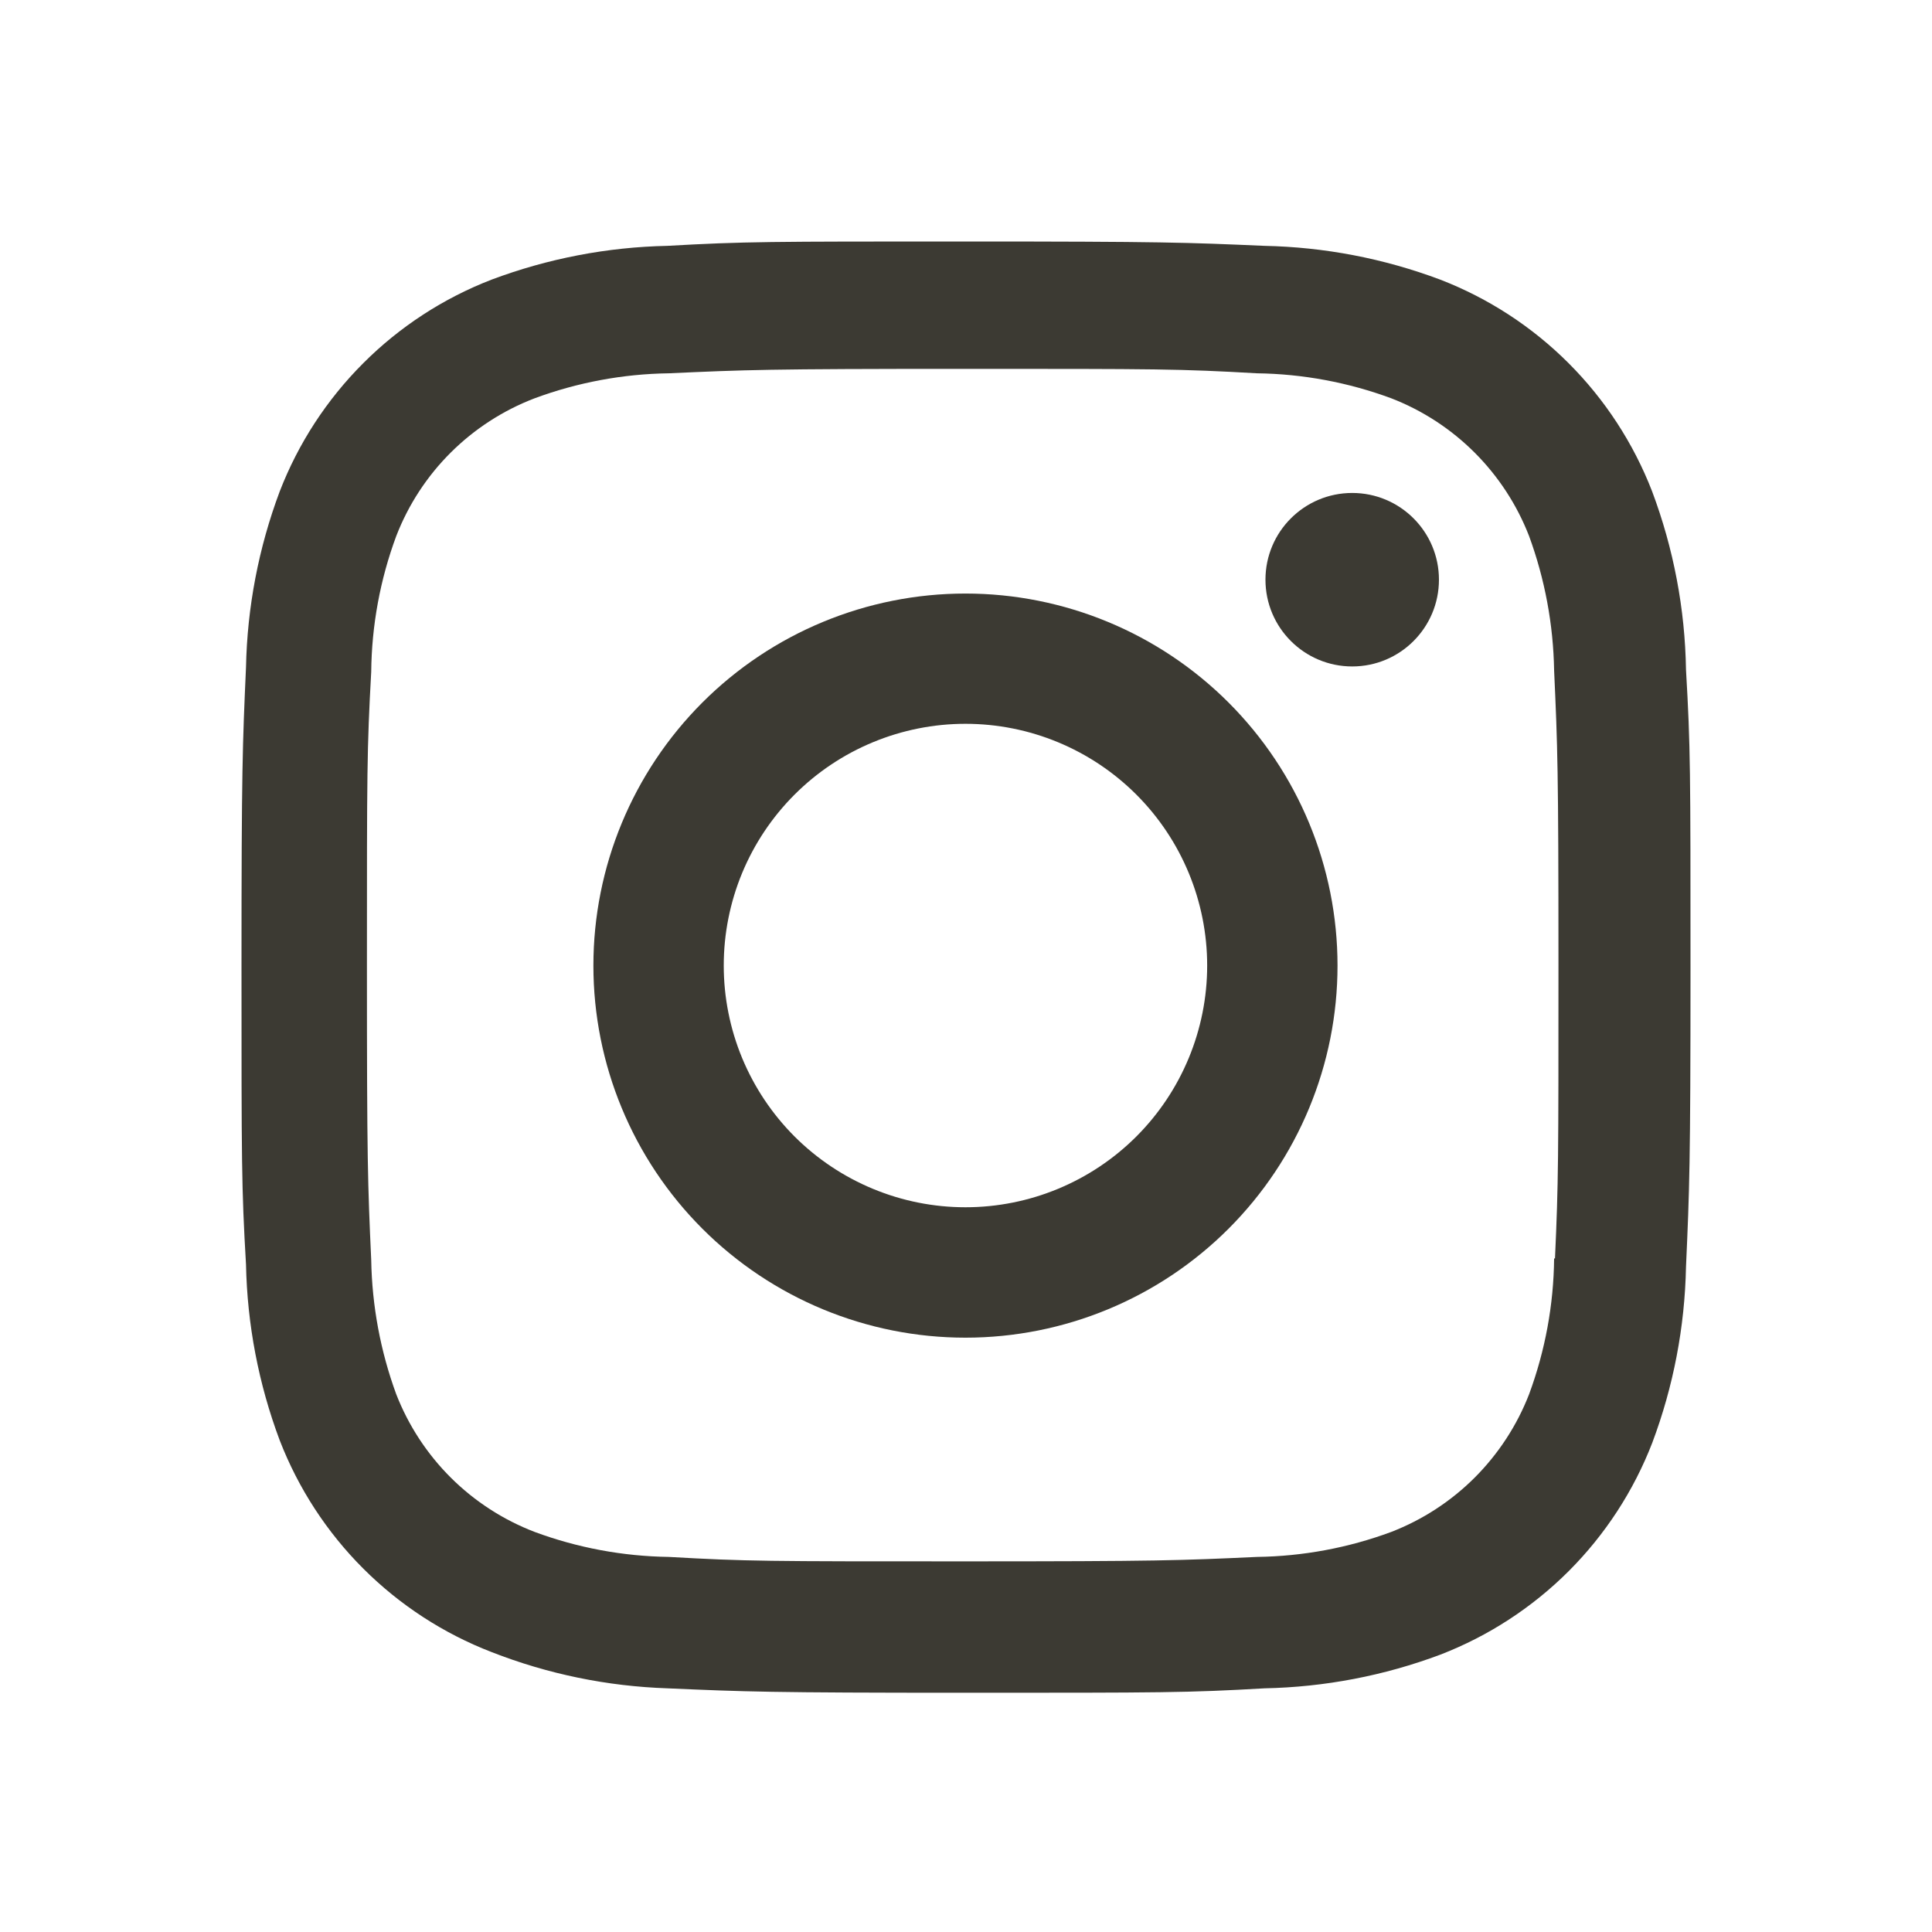
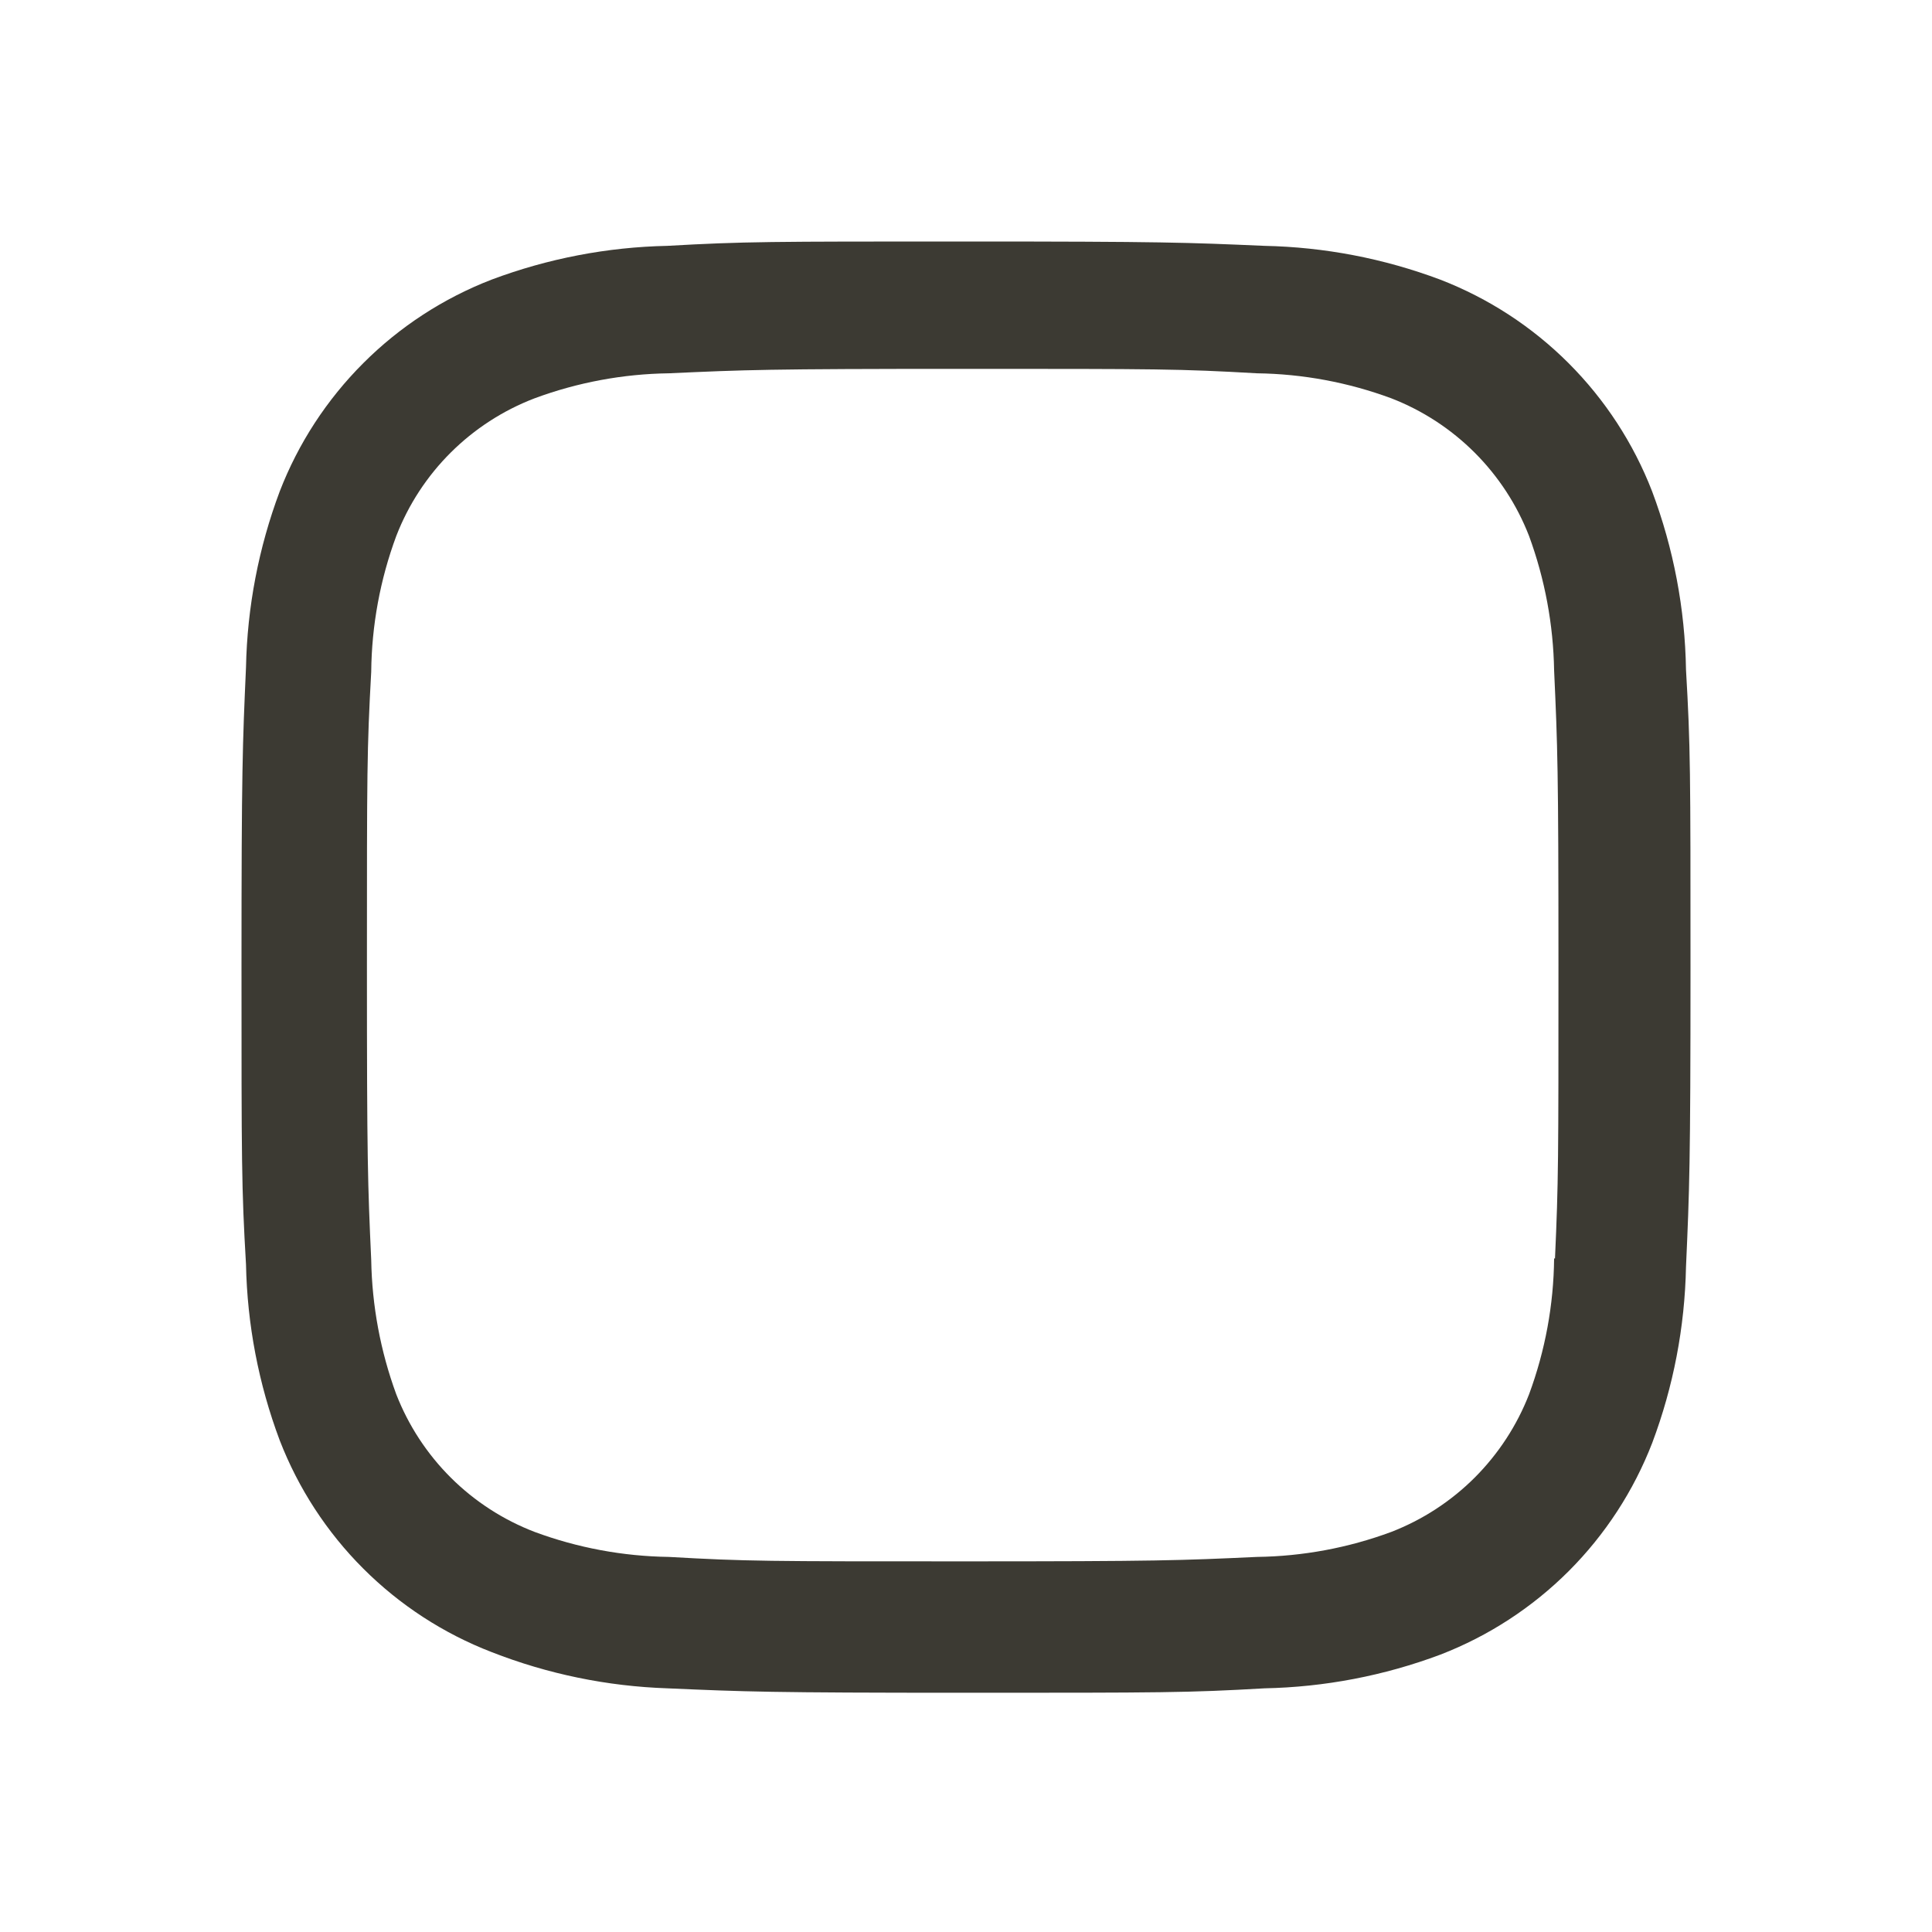
<svg xmlns="http://www.w3.org/2000/svg" width="64" height="64" viewBox="0 0 64 64" fill="none">
-   <path d="M31.982 19.662C28.713 19.662 25.578 20.961 23.267 23.272C20.955 25.584 19.657 28.718 19.657 31.987C19.657 35.256 20.955 38.391 23.267 40.703C25.578 43.014 28.713 44.312 31.982 44.312C35.251 44.312 38.386 43.014 40.697 40.703C43.009 38.391 44.307 35.256 44.307 31.987C44.307 28.718 43.009 25.584 40.697 23.272C38.386 20.961 35.251 19.662 31.982 19.662ZM31.982 39.992C30.93 39.992 29.889 39.785 28.918 39.382C27.947 38.98 27.064 38.39 26.32 37.647C25.577 36.903 24.987 36.02 24.584 35.049C24.182 34.077 23.975 33.036 23.975 31.985C23.975 30.933 24.182 29.892 24.584 28.92C24.987 27.949 25.577 27.066 26.32 26.323C27.064 25.579 27.947 24.989 28.918 24.587C29.889 24.185 30.93 23.977 31.982 23.977C34.106 23.977 36.142 24.821 37.644 26.323C39.145 27.824 39.989 29.861 39.989 31.985C39.989 34.108 39.145 36.145 37.644 37.647C36.142 39.148 34.106 39.992 31.982 39.992Z" fill="#3C3A33" />
-   <path d="M44.794 22.077C46.381 22.077 47.667 20.79 47.667 19.203C47.667 17.616 46.381 16.33 44.794 16.33C43.207 16.33 41.92 17.616 41.92 19.203C41.92 20.79 43.207 22.077 44.794 22.077Z" fill="#3C3A33" />
  <path d="M54.729 16.279C54.112 14.685 53.169 13.238 51.961 12.03C50.752 10.821 49.304 9.879 47.71 9.263C45.845 8.563 43.875 8.184 41.884 8.144C39.317 8.032 38.504 8 31.995 8C25.485 8 24.651 8 22.106 8.144C20.116 8.185 18.148 8.564 16.284 9.263C14.69 9.879 13.242 10.821 12.034 12.03C10.825 13.238 9.882 14.685 9.266 16.279C8.567 18.144 8.189 20.114 8.149 22.106C8.035 24.67 8 25.483 8 31.995C8 38.506 8 39.333 8.149 41.883C8.189 43.877 8.565 45.844 9.266 47.713C9.883 49.307 10.826 50.755 12.035 51.963C13.244 53.171 14.692 54.113 16.287 54.728C18.146 55.456 20.116 55.861 22.111 55.928C24.678 56.04 25.491 56.075 32 56.075C38.509 56.075 39.343 56.075 41.889 55.928C43.88 55.888 45.851 55.511 47.716 54.811C49.31 54.195 50.758 53.252 51.967 52.044C53.175 50.835 54.118 49.387 54.734 47.793C55.435 45.927 55.811 43.96 55.851 41.966C55.965 39.402 56 38.589 56 32.077C56 25.566 56 24.739 55.851 22.188C55.819 20.169 55.439 18.17 54.729 16.279ZM51.482 41.686C51.467 43.223 51.186 44.745 50.653 46.186C50.251 47.221 49.637 48.161 48.852 48.947C48.066 49.732 47.125 50.345 46.09 50.746C44.664 51.275 43.158 51.555 41.638 51.575C39.106 51.692 38.392 51.722 31.899 51.722C25.4 51.722 24.736 51.722 22.156 51.575C20.637 51.554 19.133 51.274 17.708 50.746C16.669 50.347 15.724 49.735 14.935 48.95C14.146 48.164 13.53 47.223 13.126 46.186C12.603 44.76 12.323 43.256 12.297 41.737C12.182 39.205 12.155 38.49 12.155 31.997C12.155 25.504 12.155 24.838 12.297 22.255C12.312 20.72 12.592 19.198 13.126 17.758C13.939 15.655 15.605 14 17.708 13.195C19.133 12.667 20.637 12.387 22.156 12.366C24.691 12.251 25.403 12.219 31.899 12.219C38.395 12.219 39.061 12.219 41.638 12.366C43.158 12.386 44.664 12.667 46.09 13.195C47.126 13.597 48.066 14.21 48.852 14.996C49.638 15.782 50.251 16.722 50.653 17.758C51.176 19.184 51.456 20.688 51.482 22.207C51.597 24.742 51.626 25.453 51.626 31.949C51.626 38.445 51.626 39.141 51.511 41.689L51.482 41.686Z" fill="#3C3A33" />
</svg>